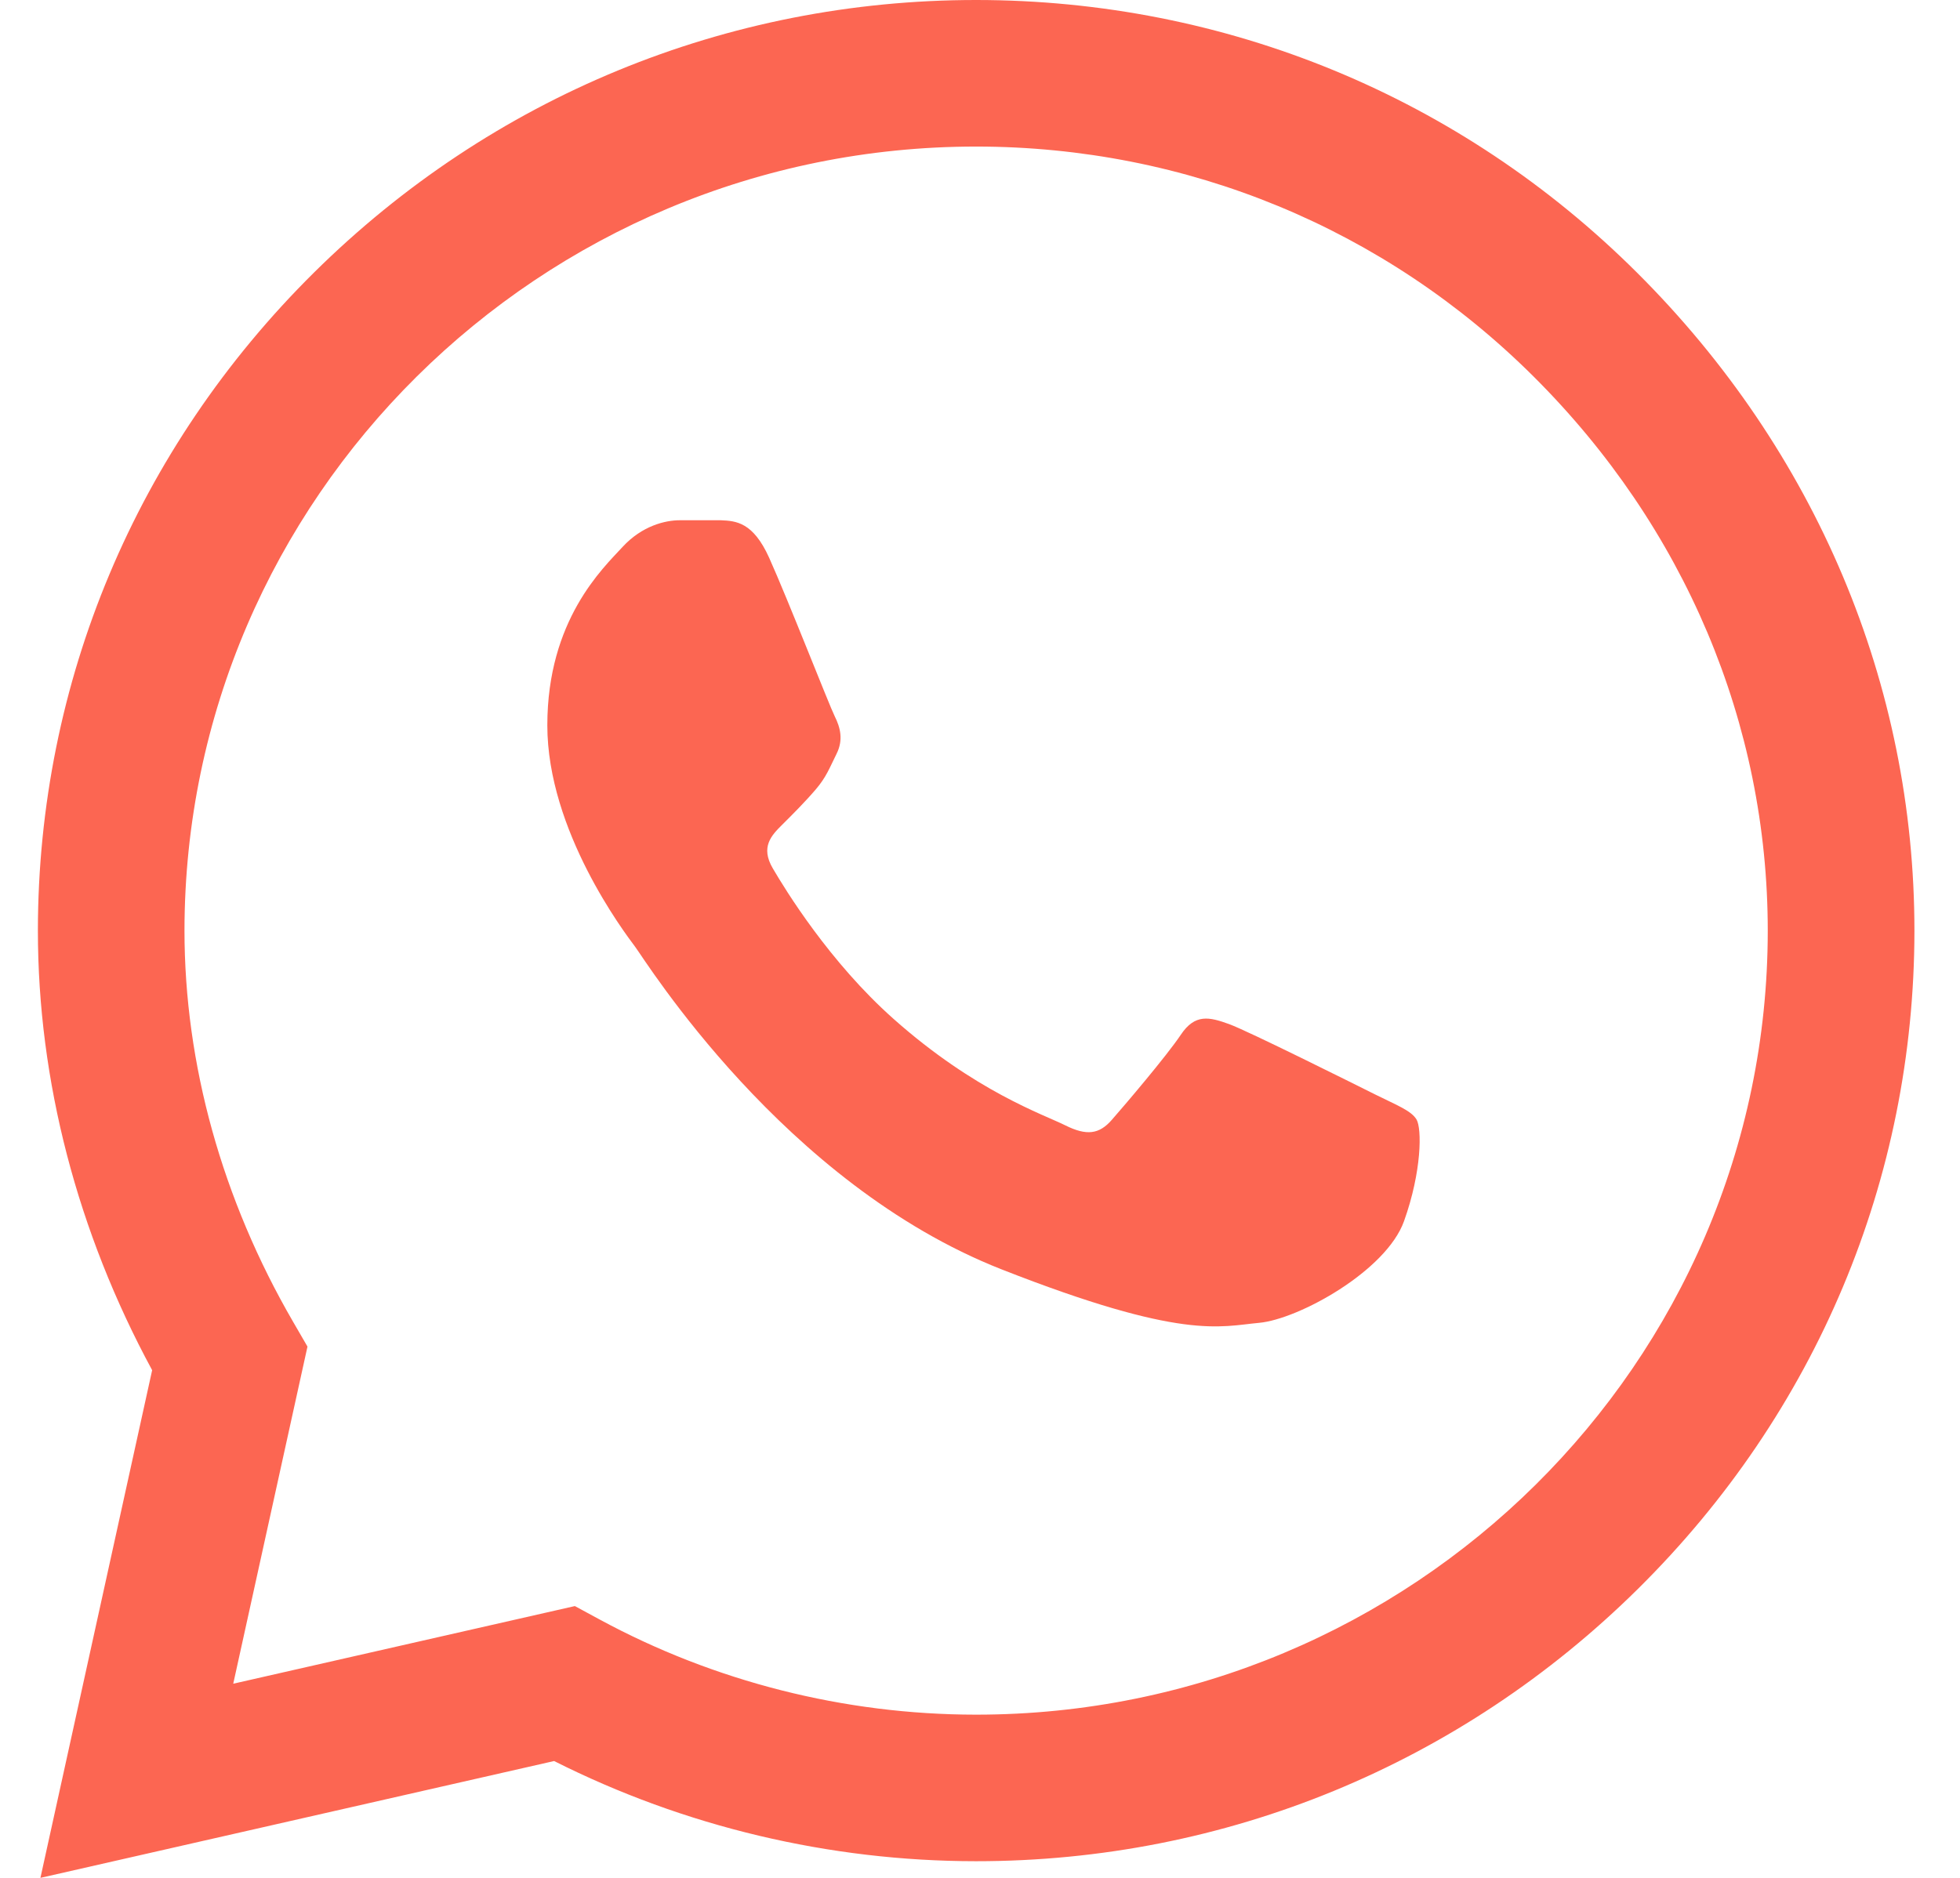
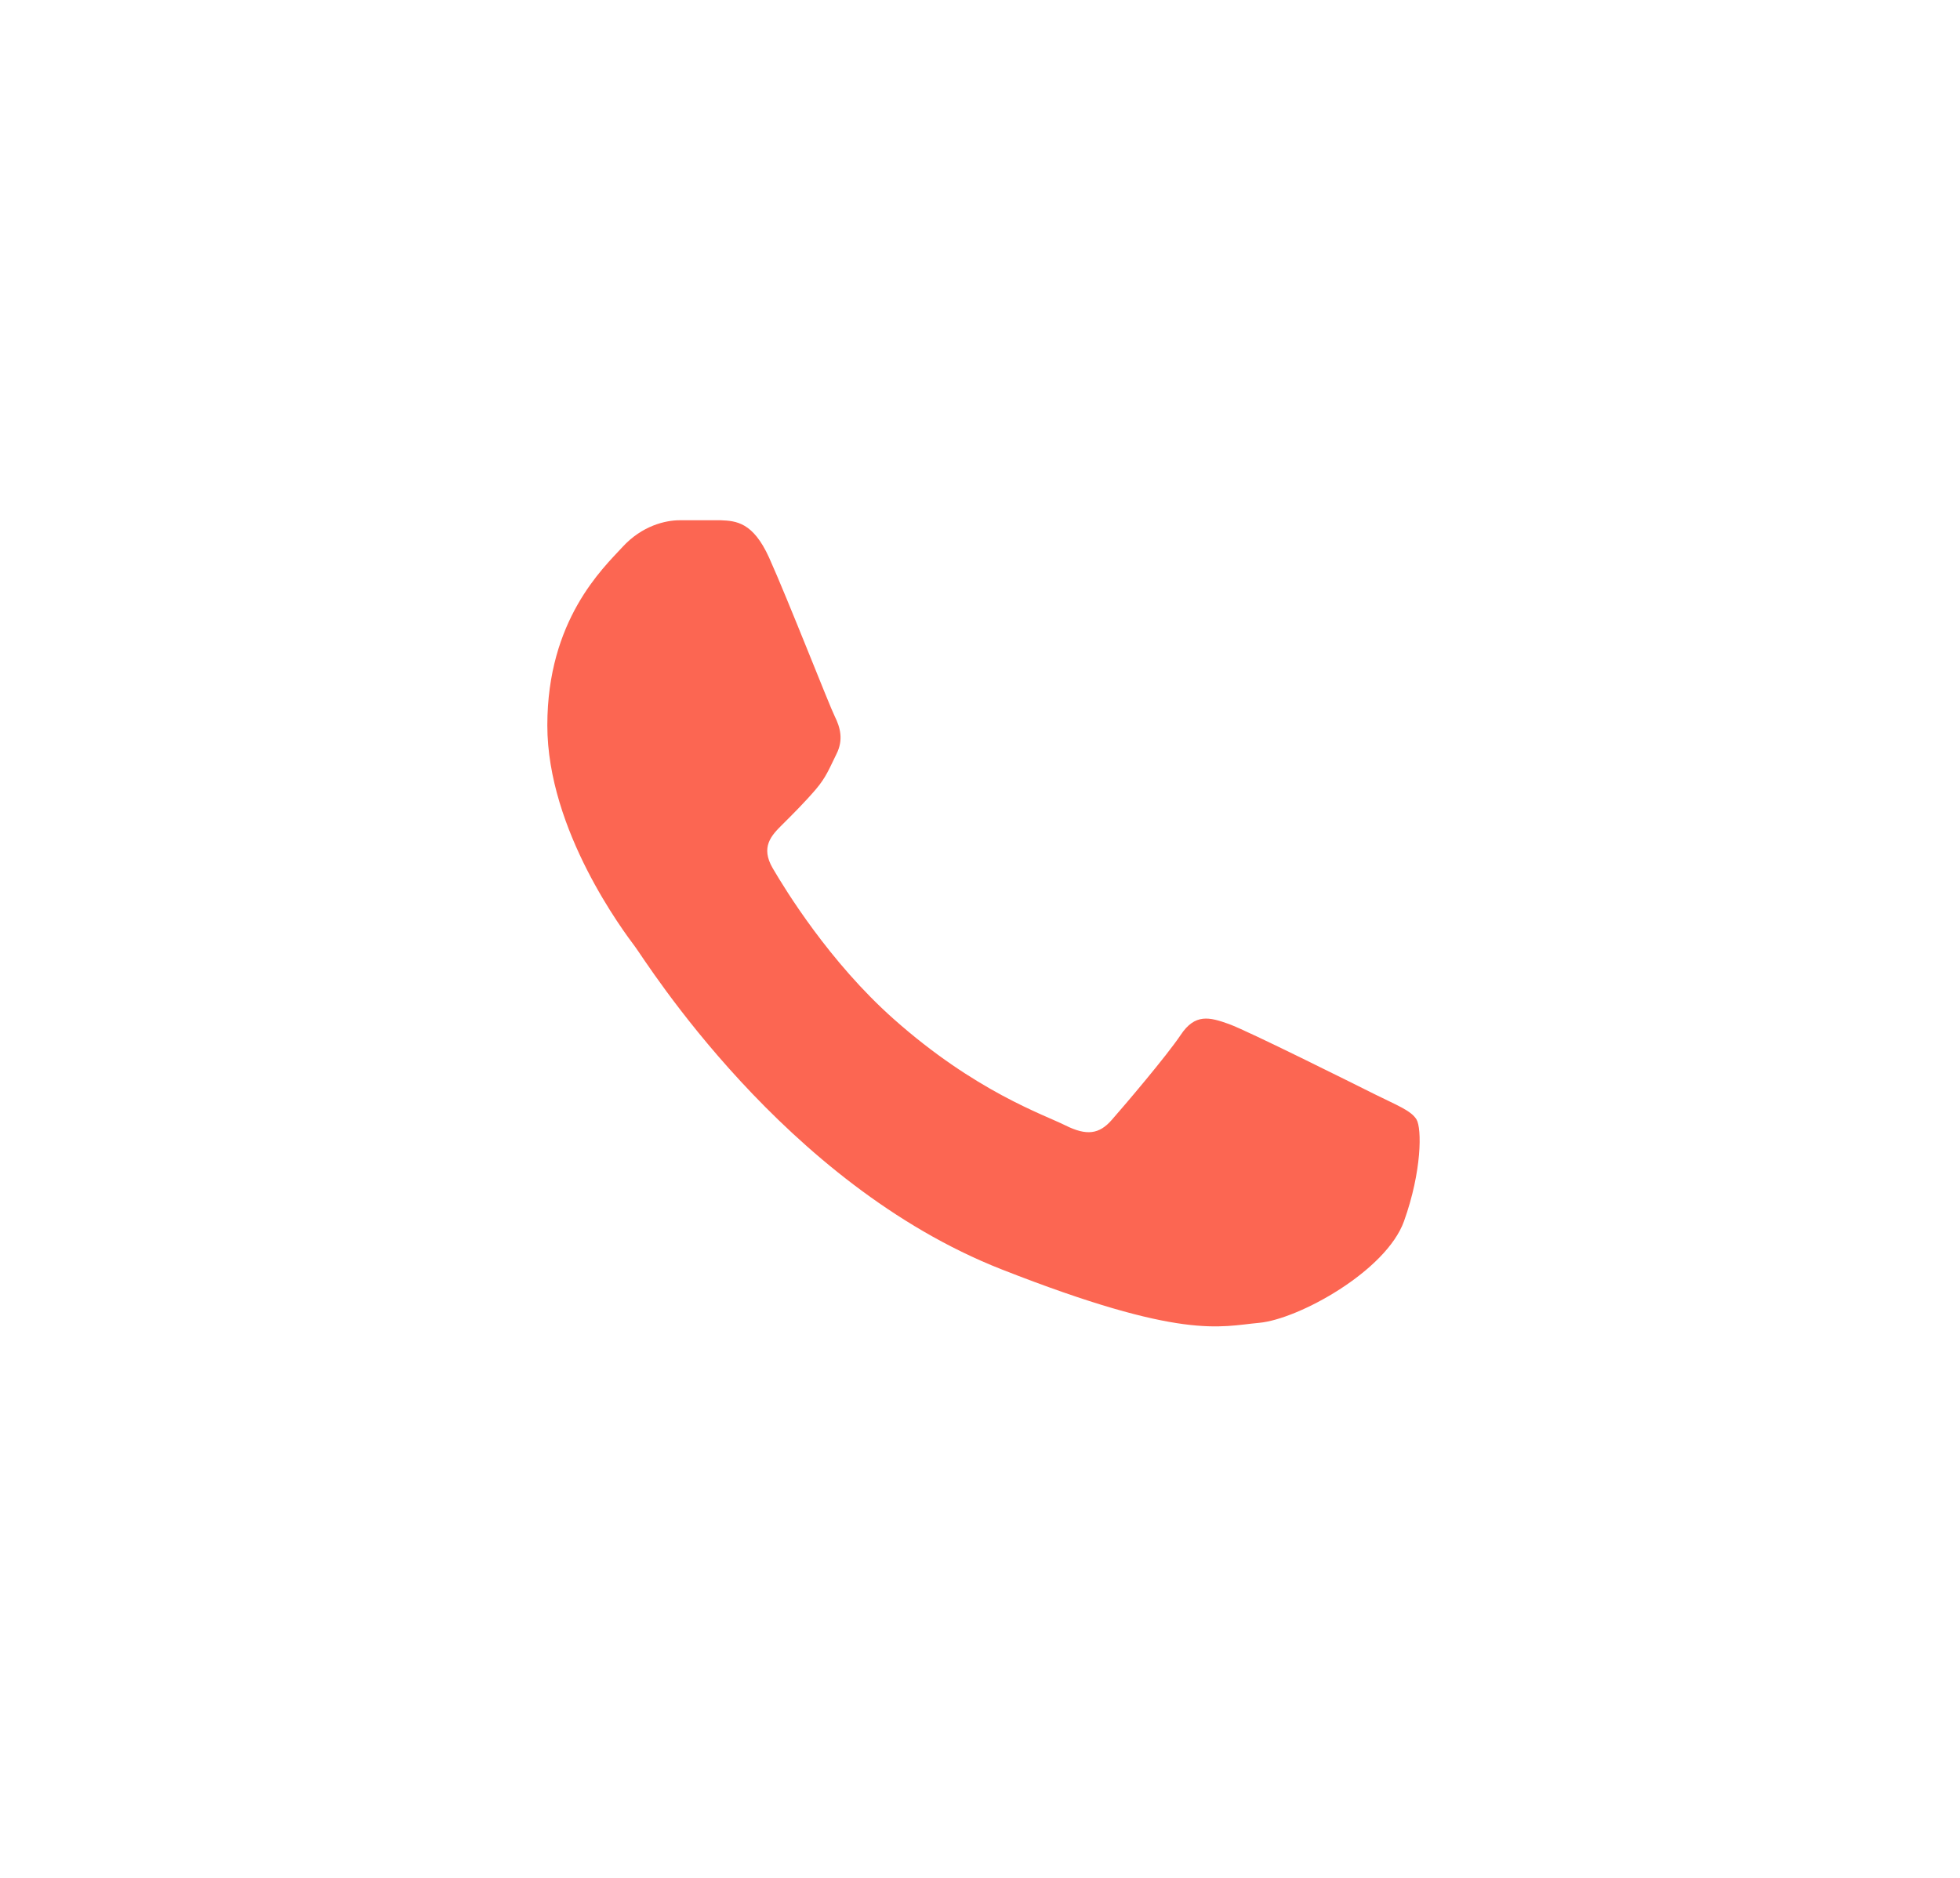
<svg xmlns="http://www.w3.org/2000/svg" width="24" height="23" viewBox="0 0 24 23" fill="none">
-   <path d="M20.046 3.34C17.886 1.187 15.011 0.001 11.952 0C8.9 0 6.021 1.185 3.846 3.337C1.668 5.493 0.467 8.358 0.464 11.393V11.397V11.399C0.464 13.236 0.947 15.09 1.863 16.782L0.495 23L6.785 21.569C8.378 22.372 10.155 22.795 11.948 22.796H11.953C15.004 22.796 17.883 21.611 20.058 19.459C22.239 17.301 23.44 14.44 23.442 11.402C23.443 8.386 22.237 5.523 20.046 3.34ZM11.952 21.001H11.948C10.339 21 8.744 20.596 7.336 19.832L7.039 19.671L2.856 20.622L3.765 16.493L3.59 16.191C2.719 14.69 2.259 13.032 2.259 11.397C2.262 6.105 6.61 1.795 11.952 1.795C14.533 1.796 16.957 2.797 18.779 4.612C20.629 6.455 21.647 8.866 21.646 11.402C21.644 16.695 17.296 21.001 11.952 21.001Z" fill="#FC6652" />
  <path d="M8.826 6.372H8.323C8.148 6.372 7.863 6.438 7.622 6.7C7.381 6.962 6.702 7.595 6.702 8.884C6.702 10.173 7.644 11.418 7.775 11.593C7.907 11.768 9.593 14.497 12.264 15.547C14.484 16.419 14.936 16.246 15.418 16.202C15.9 16.158 16.973 15.568 17.192 14.957C17.411 14.345 17.411 13.821 17.345 13.711C17.279 13.602 17.104 13.537 16.841 13.406C16.578 13.275 15.29 12.631 15.05 12.543C14.809 12.456 14.633 12.412 14.458 12.675C14.283 12.936 13.767 13.542 13.613 13.717C13.46 13.892 13.307 13.914 13.044 13.783C12.781 13.651 11.943 13.37 10.94 12.478C10.158 11.783 9.616 10.898 9.463 10.636C9.309 10.374 9.446 10.232 9.578 10.101C9.696 9.984 9.856 9.824 9.987 9.671C10.118 9.518 10.156 9.409 10.243 9.234C10.331 9.059 10.287 8.906 10.222 8.775C10.156 8.644 9.651 7.349 9.418 6.831H9.418C9.221 6.395 9.014 6.38 8.826 6.372Z" fill="#FC6652" />
</svg>